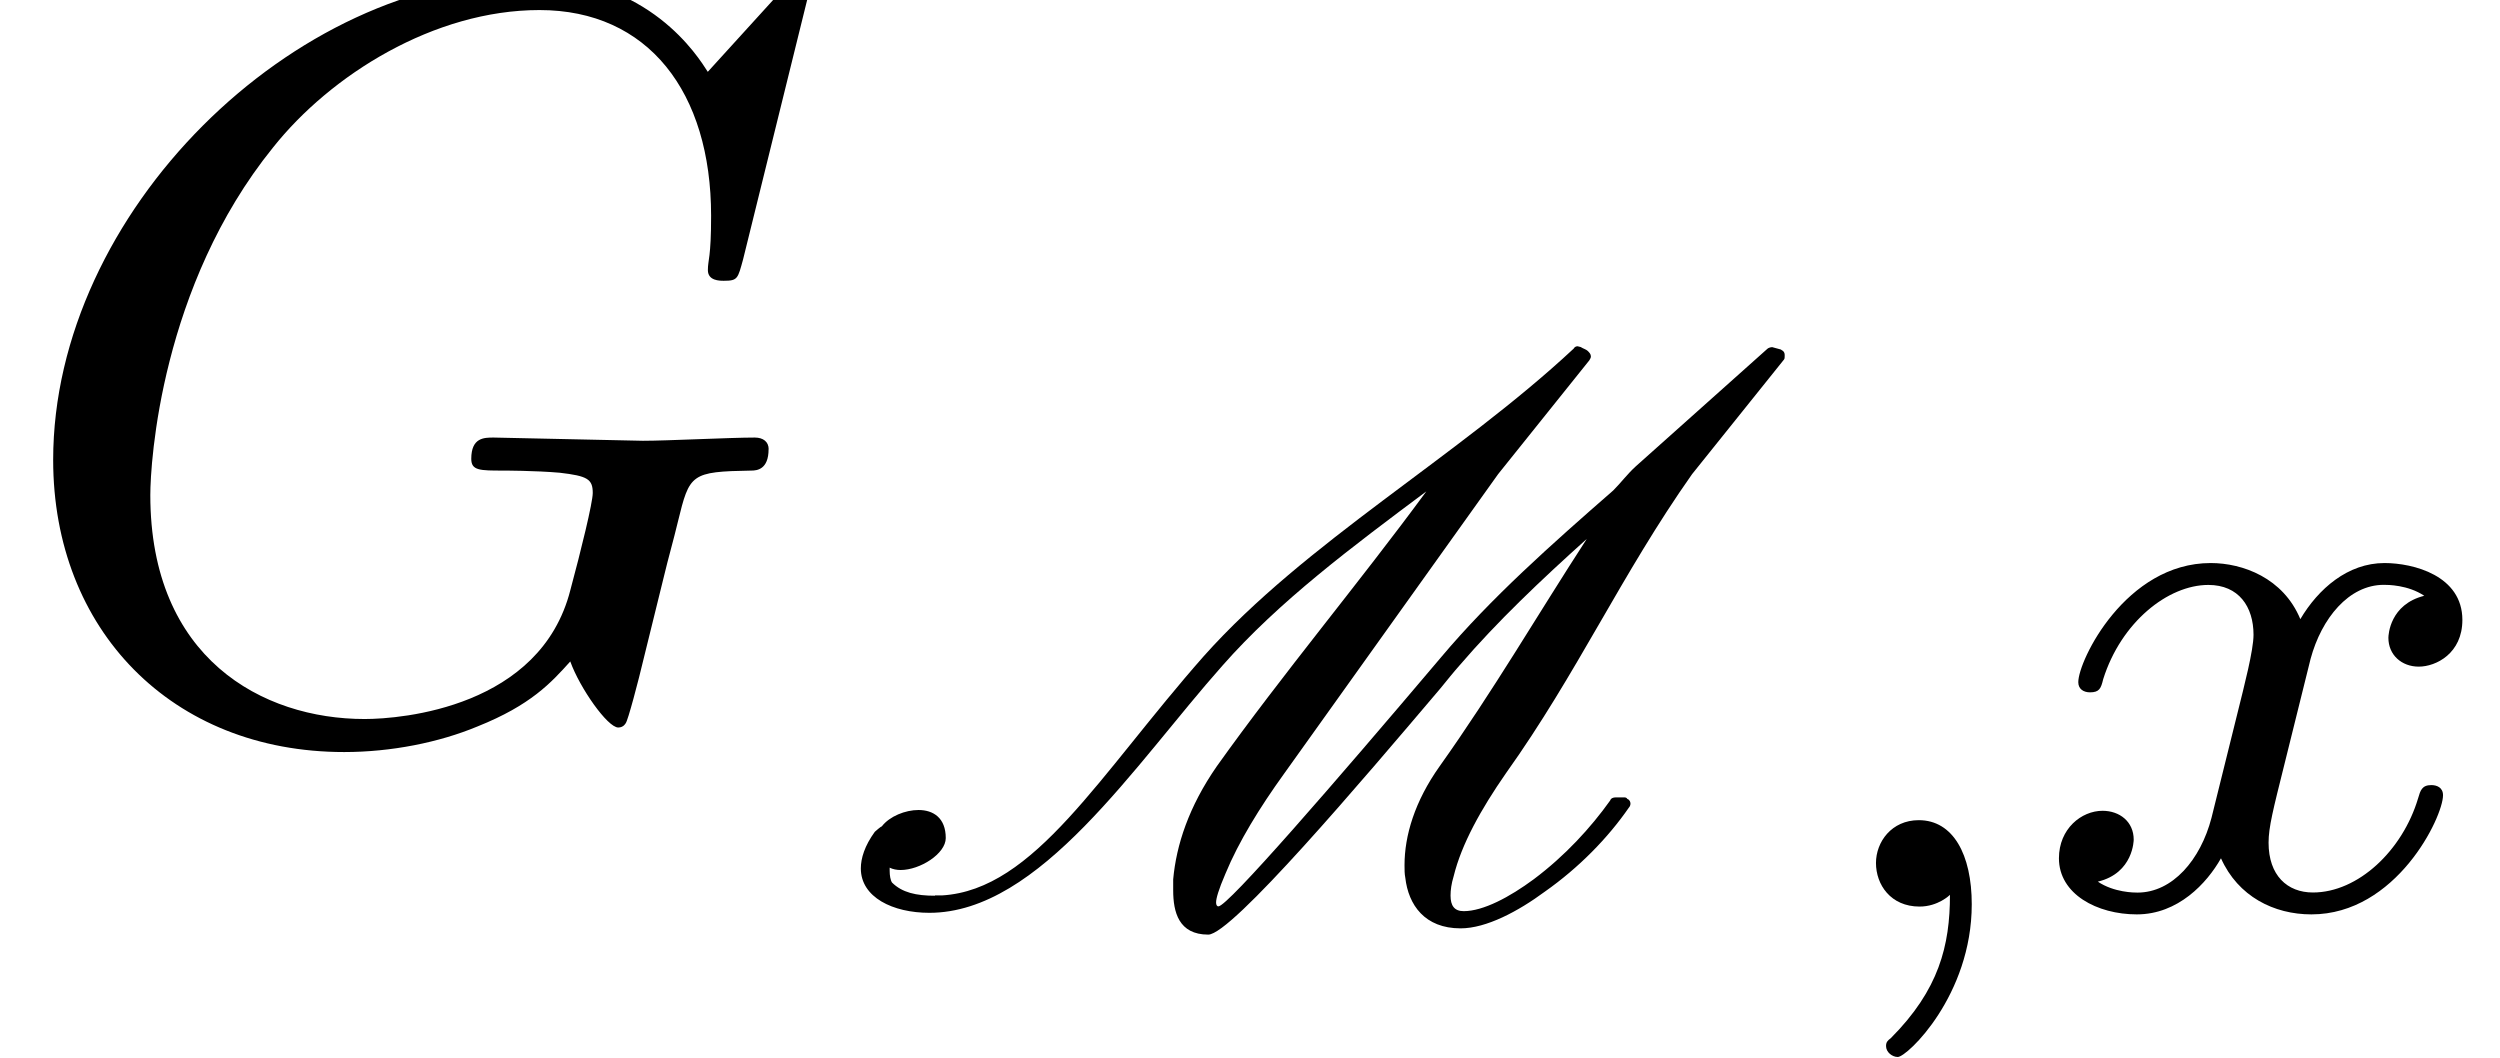
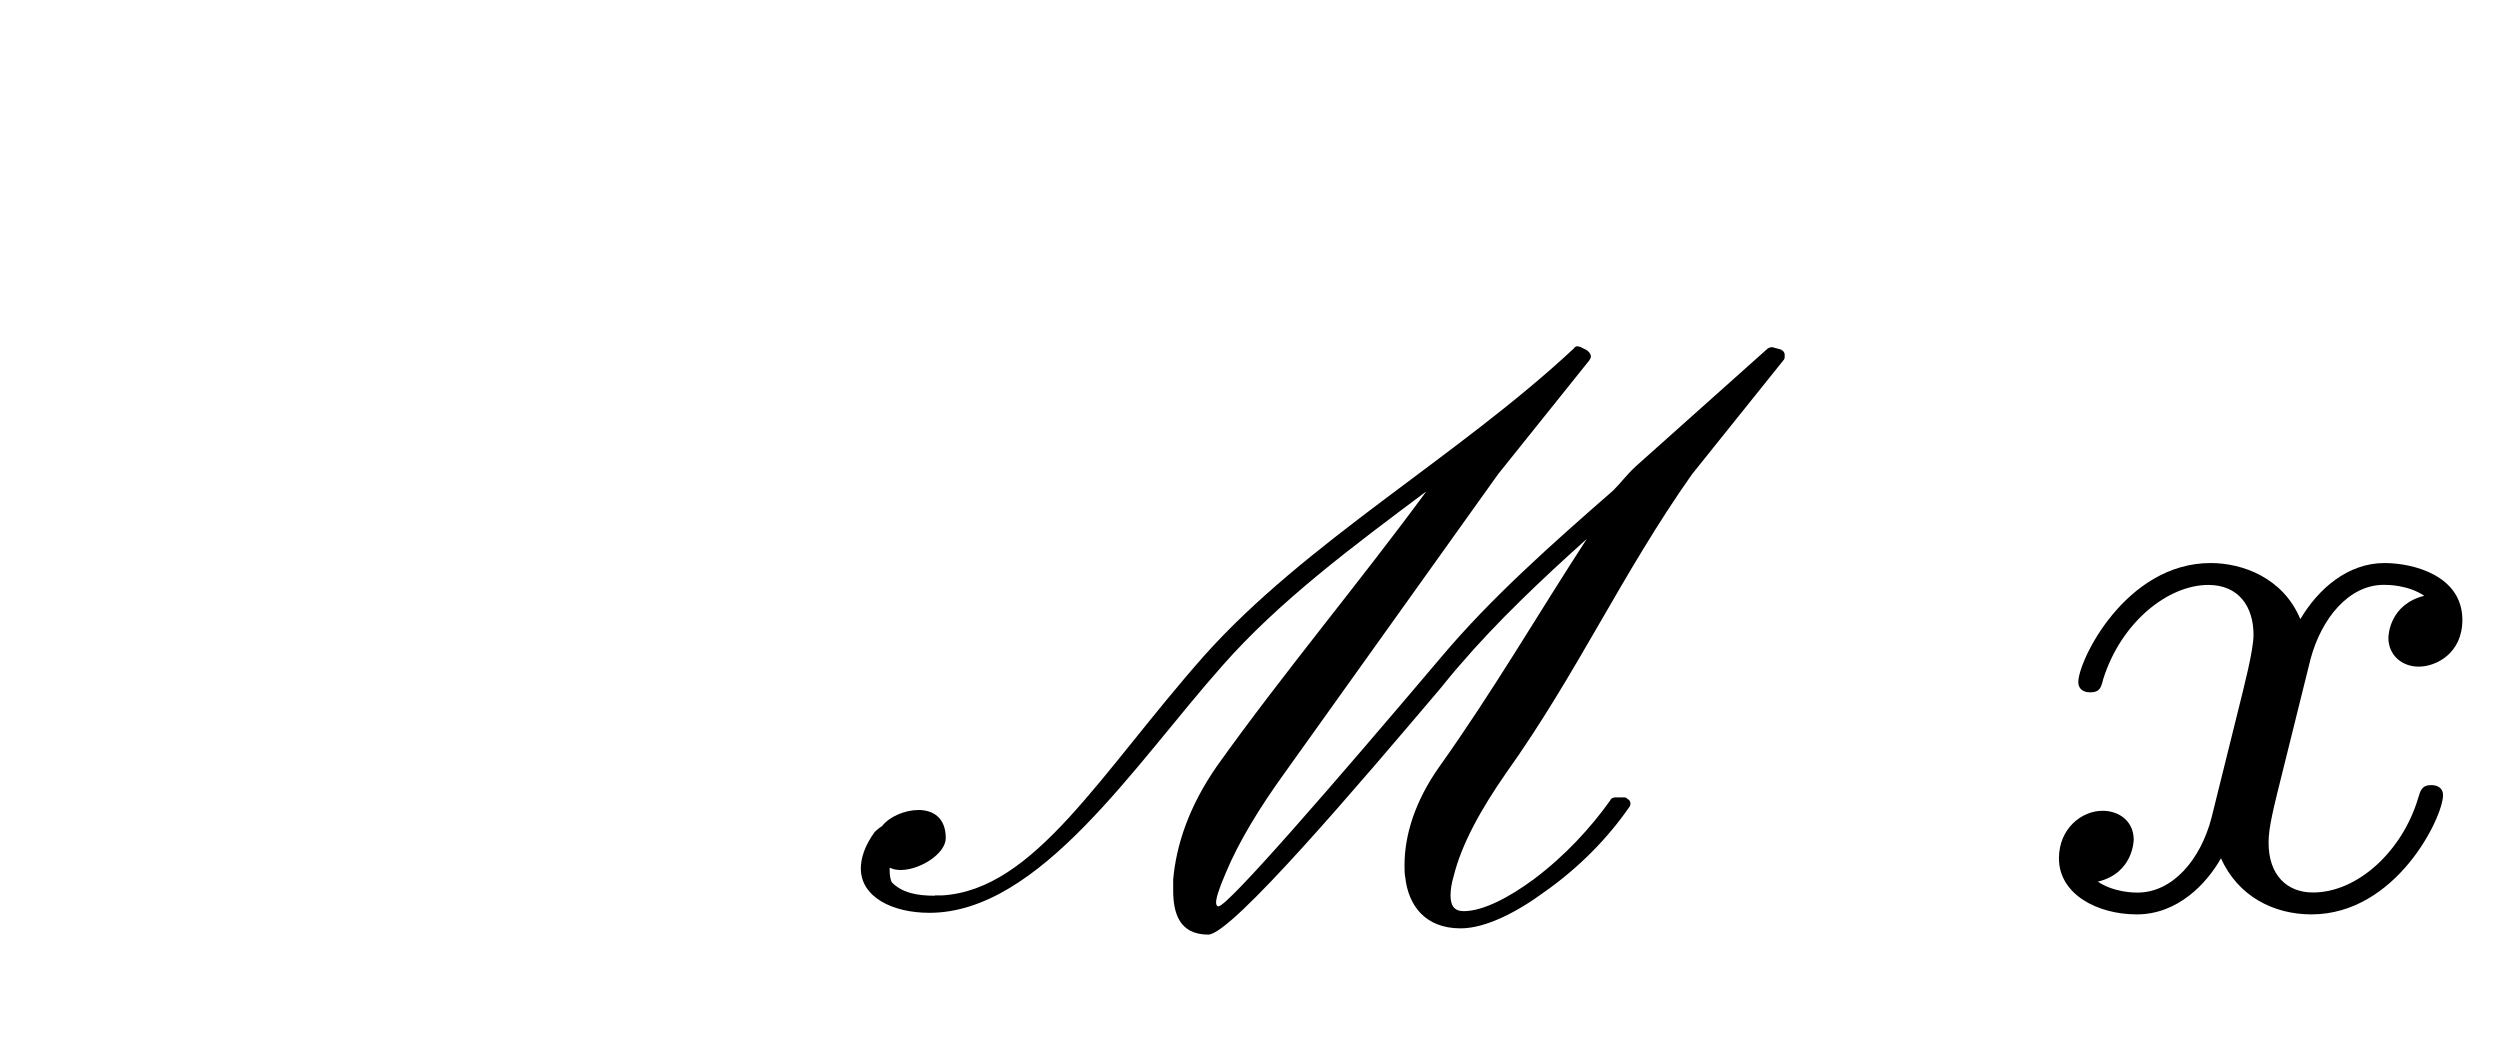
<svg xmlns="http://www.w3.org/2000/svg" xmlns:xlink="http://www.w3.org/1999/xlink" version="1.1" width="25.58pt" height="10.826pt" viewBox="0 -7.455 25.58 10.826">
  <defs>
-     <path id="g21-59" d="m1.714-.024c0-.51-.191-.861-.542-.861c-.279 0-.438 .223-.438 .438c0 .223 .151 .446 .446 .446c.191 0 .311-.12 .311-.12c0 .518-.112 .972-.606 1.467c-.032 .024-.048 .04-.048 .08c0 .064 .064 .112 .12 .112c.096 0 .757-.63 .757-1.562z" />
    <path id="g21-120" d="m4.184-1.14c0-.08-.064-.104-.12-.104c-.096 0-.112 .056-.135 .135c-.159 .534-.614 .964-1.076 .964c-.263 0-.454-.175-.454-.51c0-.159 .048-.343 .159-.789l.271-1.092c.112-.414 .391-.757 .749-.757c.04 0 .247 0 .414 .112c-.351 .088-.367 .399-.367 .43c0 .175 .135 .295 .311 .295s.446-.135 .446-.478c0-.454-.502-.582-.797-.582c-.375 0-.677 .263-.861 .574c-.175-.422-.59-.574-.917-.574c-.869 0-1.355 .996-1.355 1.219c0 .072 .056 .104 .12 .104c.096 0 .112-.04 .135-.135c.183-.582 .662-.964 1.076-.964c.311 0 .462 .223 .462 .51c0 .159-.096 .526-.159 .781l-.271 1.092c-.112 .43-.399 .765-.757 .765c-.032 0-.239 0-.406-.112c.367-.088 .367-.43 .367-.43c0-.183-.143-.295-.319-.295c-.215 0-.446 .183-.446 .486c0 .367 .391 .574 .797 .574c.422 0 .717-.319 .861-.574c.175 .391 .542 .574 .925 .574c.869 0 1.347-.996 1.347-1.219z" />
    <path id="g12-77" d="m.988-.112c-.191 0-.335-.032-.438-.135c-.016-.024-.024-.072-.024-.12v-.032c.032 .016 .072 .024 .112 .024c.199 0 .462-.167 .462-.327c0-.207-.128-.287-.279-.287c-.135 0-.295 .064-.375 .167c-.008 0-.064 .048-.072 .056c-.104 .143-.143 .271-.143 .375c0 .295 .327 .454 .701 .454c1.132 0 2.104-1.522 2.997-2.527c.582-.662 1.331-1.219 2.088-1.785c-.685 .933-1.474 1.873-2.144 2.813c-.287 .414-.414 .805-.446 1.156v.112c0 .223 .056 .454 .359 .454c.239 0 1.57-1.57 2.375-2.519c.072-.088 .135-.167 .199-.239c.383-.446 .829-.869 1.299-1.291c-.502 .773-.956 1.554-1.506 2.327c-.255 .359-.359 .709-.359 1.012c0 .048 0 .088 .008 .128c.032 .279 .199 .518 .566 .518c.263 0 .59-.175 .861-.375c.351-.247 .646-.55 .861-.861c.008-.008 .016-.024 .016-.04s-.008-.04-.032-.048c-.008-.016-.024-.016-.032-.016h-.088c-.024 0-.048 .008-.056 .032c-.199 .279-.462 .566-.781 .805c-.247 .183-.518 .327-.717 .327c-.096 0-.135-.056-.135-.159c0-.056 .008-.12 .032-.199c.08-.327 .279-.685 .534-1.052c.733-1.028 1.18-2.032 1.905-3.061l.94-1.172c.008-.008 .008-.024 .008-.04s0-.032-.016-.048l-.024-.016l-.088-.024c-.016 0-.04 .008-.048 .016l-1.347 1.203c-.088 .08-.151 .167-.231 .247c-.63 .55-1.251 1.1-1.761 1.706c-1.1 1.299-2.184 2.55-2.279 2.55c-.016 0-.024-.016-.024-.04c0-.04 .024-.128 .096-.295c.135-.327 .351-.677 .598-1.02l2.192-3.068l.933-1.164c.008-.016 .016-.024 .016-.04c0-.024-.016-.04-.032-.056s-.048-.024-.072-.04l-.032-.008c-.016 0-.032 .008-.04 .024c-1.188 1.108-2.742 1.977-3.786 3.148c-1.068 1.211-1.73 2.391-2.678 2.447h-.072z" />
-     <path id="g22-71" d="m7.865-2.858c0-.076-.055-.12-.142-.12c-.251 0-.895 .033-1.145 .033l-1.527-.033c-.098 0-.229 0-.229 .218c0 .12 .087 .12 .327 .12c0 0 .327 0 .578 .022c.284 .033 .338 .065 .338 .207c0 .098-.12 .589-.229 .993c-.305 1.2-1.724 1.32-2.105 1.32c-1.047 0-2.193-.622-2.193-2.291c0-.338 .109-2.138 1.255-3.556c.589-.742 1.647-1.407 2.727-1.407c1.113 0 1.756 .84 1.756 2.105c0 .436-.033 .447-.033 .556s.12 .109 .164 .109c.142 0 .142-.022 .196-.218l.687-2.782c0-.033-.022-.109-.12-.109c-.033 0-.044 .011-.164 .131l-.764 .84c-.098-.153-.6-.971-1.811-.971c-2.433 0-4.887 2.411-4.887 4.942c0 1.735 1.211 2.989 2.978 2.989c.48 0 .971-.098 1.364-.262c.545-.218 .753-.447 .949-.665c.098 .273 .382 .676 .491 .676c.055 0 .076-.044 .076-.044c.022-.022 .131-.436 .185-.665l.207-.84c.044-.185 .098-.371 .142-.556c.12-.491 .131-.513 .753-.524c.055 0 .175-.011 .175-.218z" />
  </defs>
  <g id="page552">
    <use x="0" y="0" xlink:href="#g22-71" />
    <use x="8.577" y="1.822" xlink:href="#g12-77" />
    <use x="18.461" y="1.822" xlink:href="#g21-59" />
    <use x="20.813" y="1.822" xlink:href="#g21-120" />
  </g>
</svg>